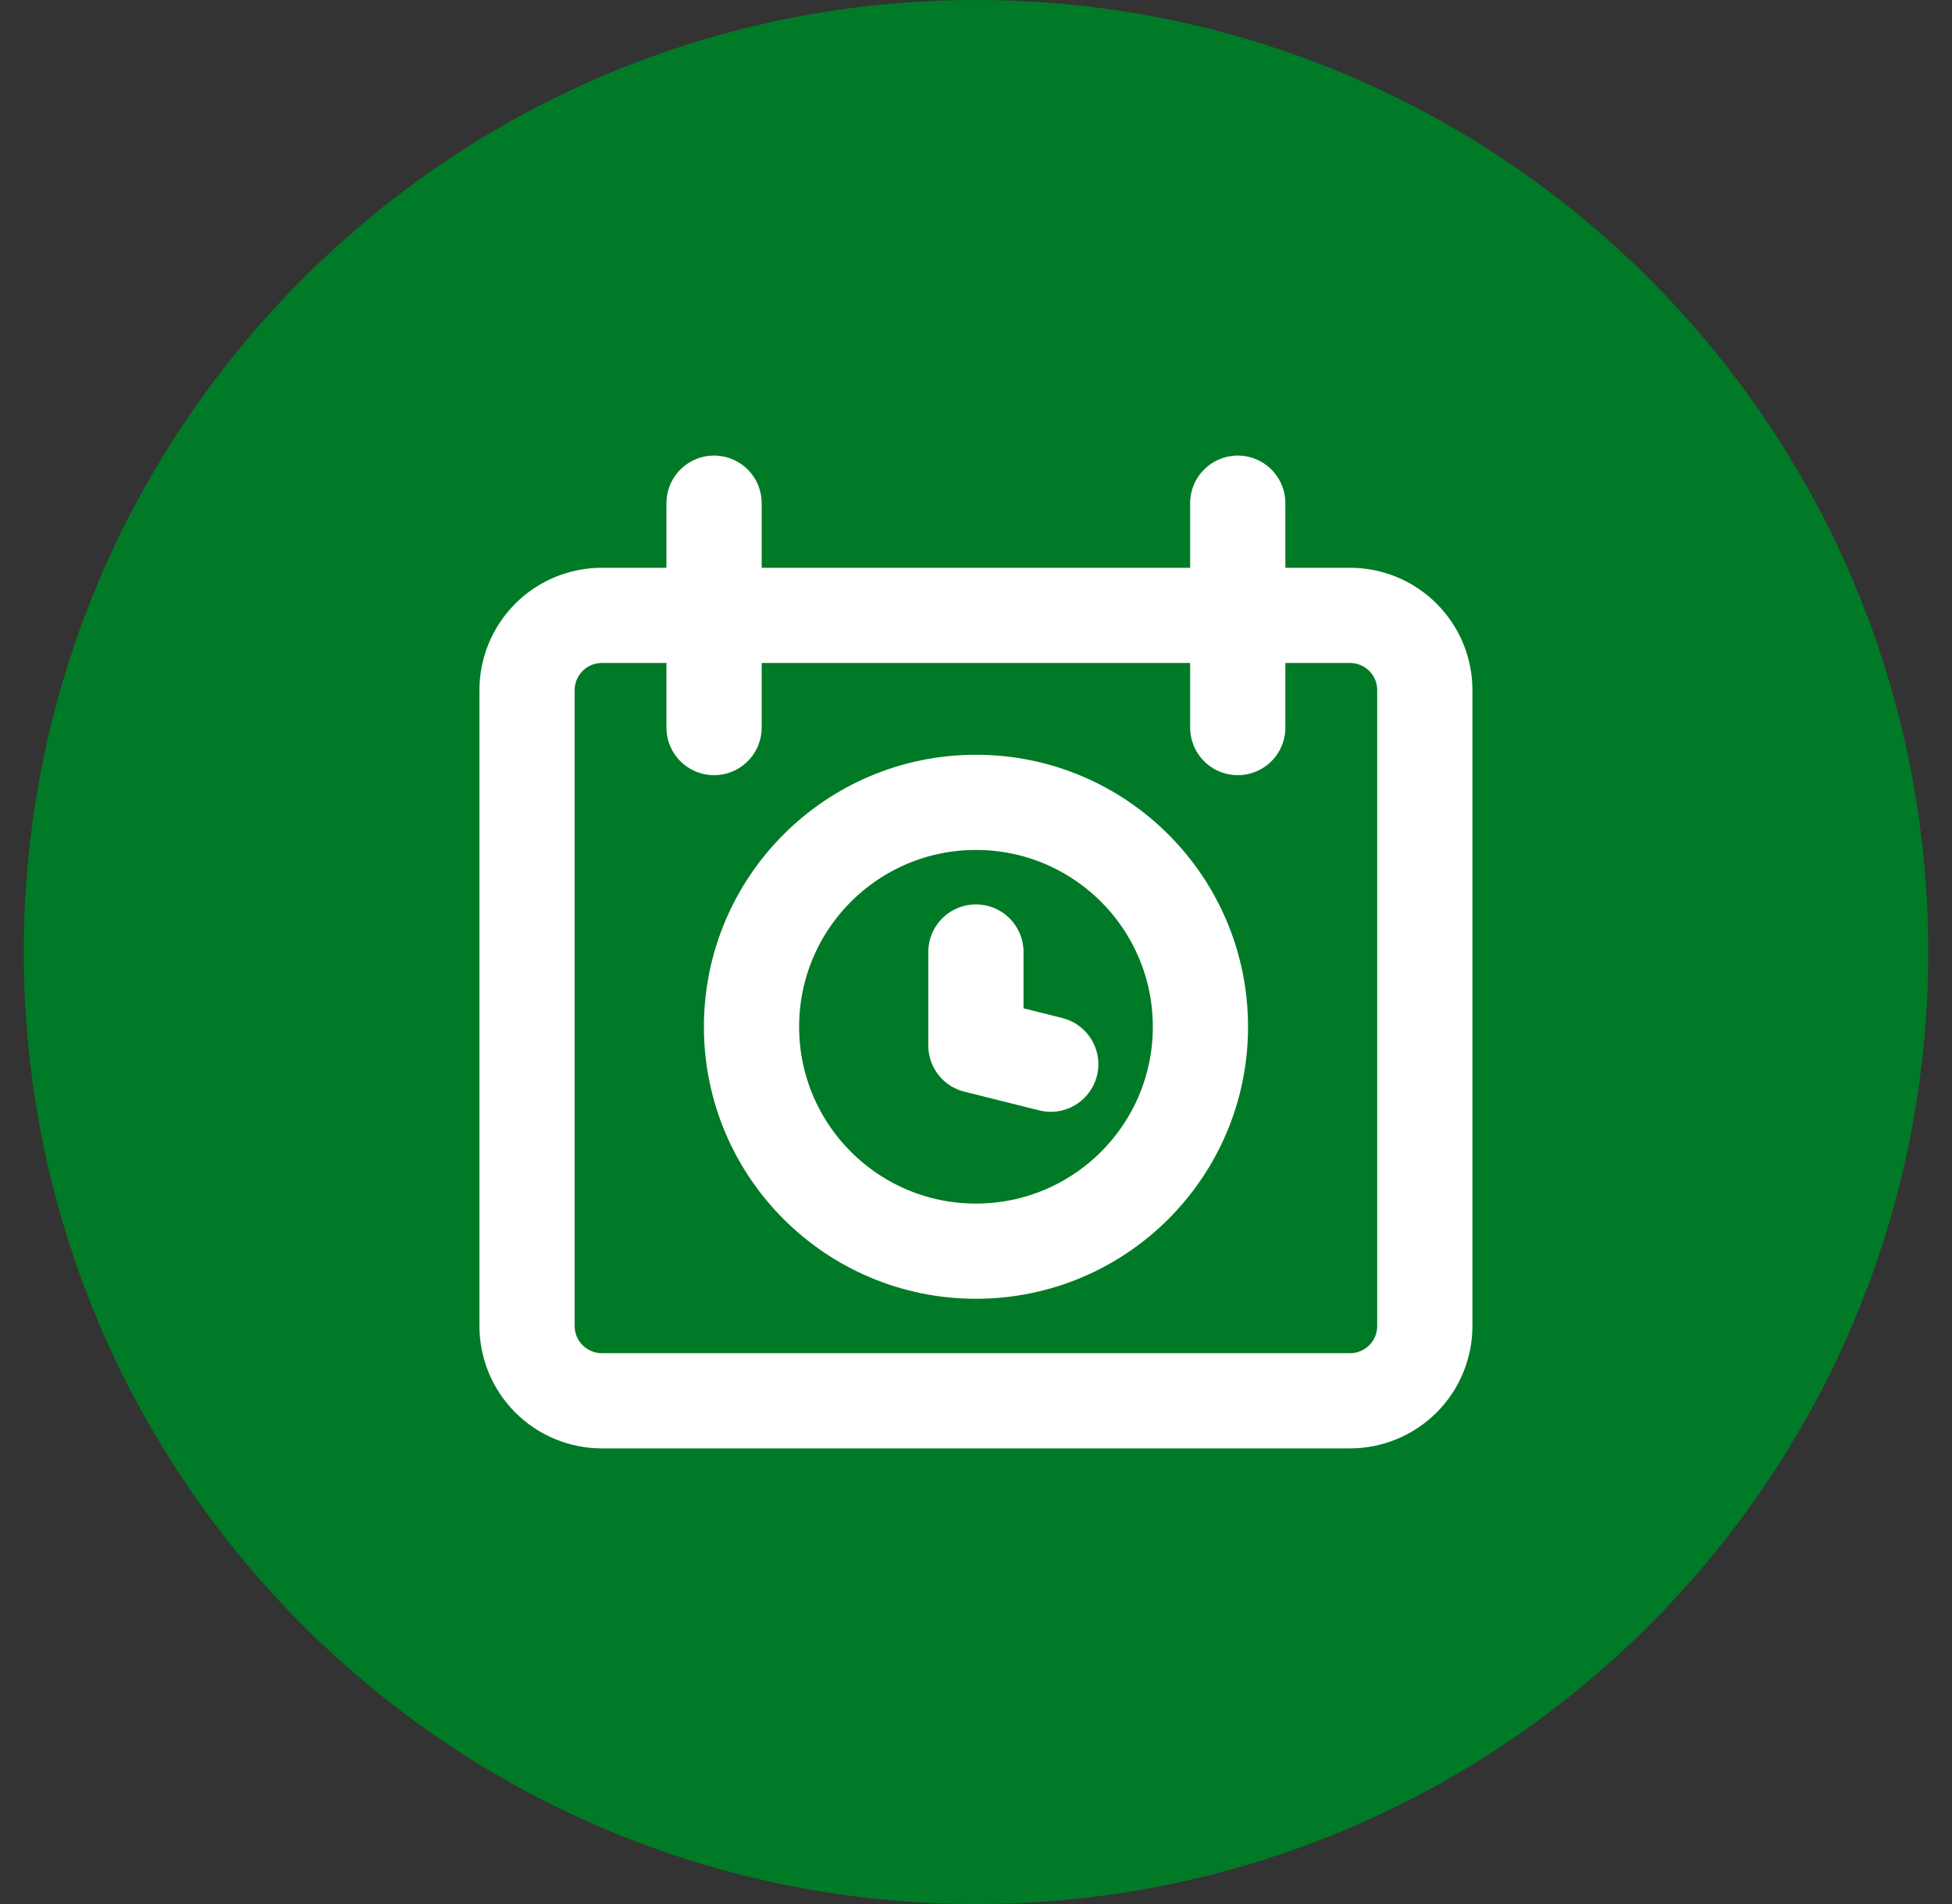
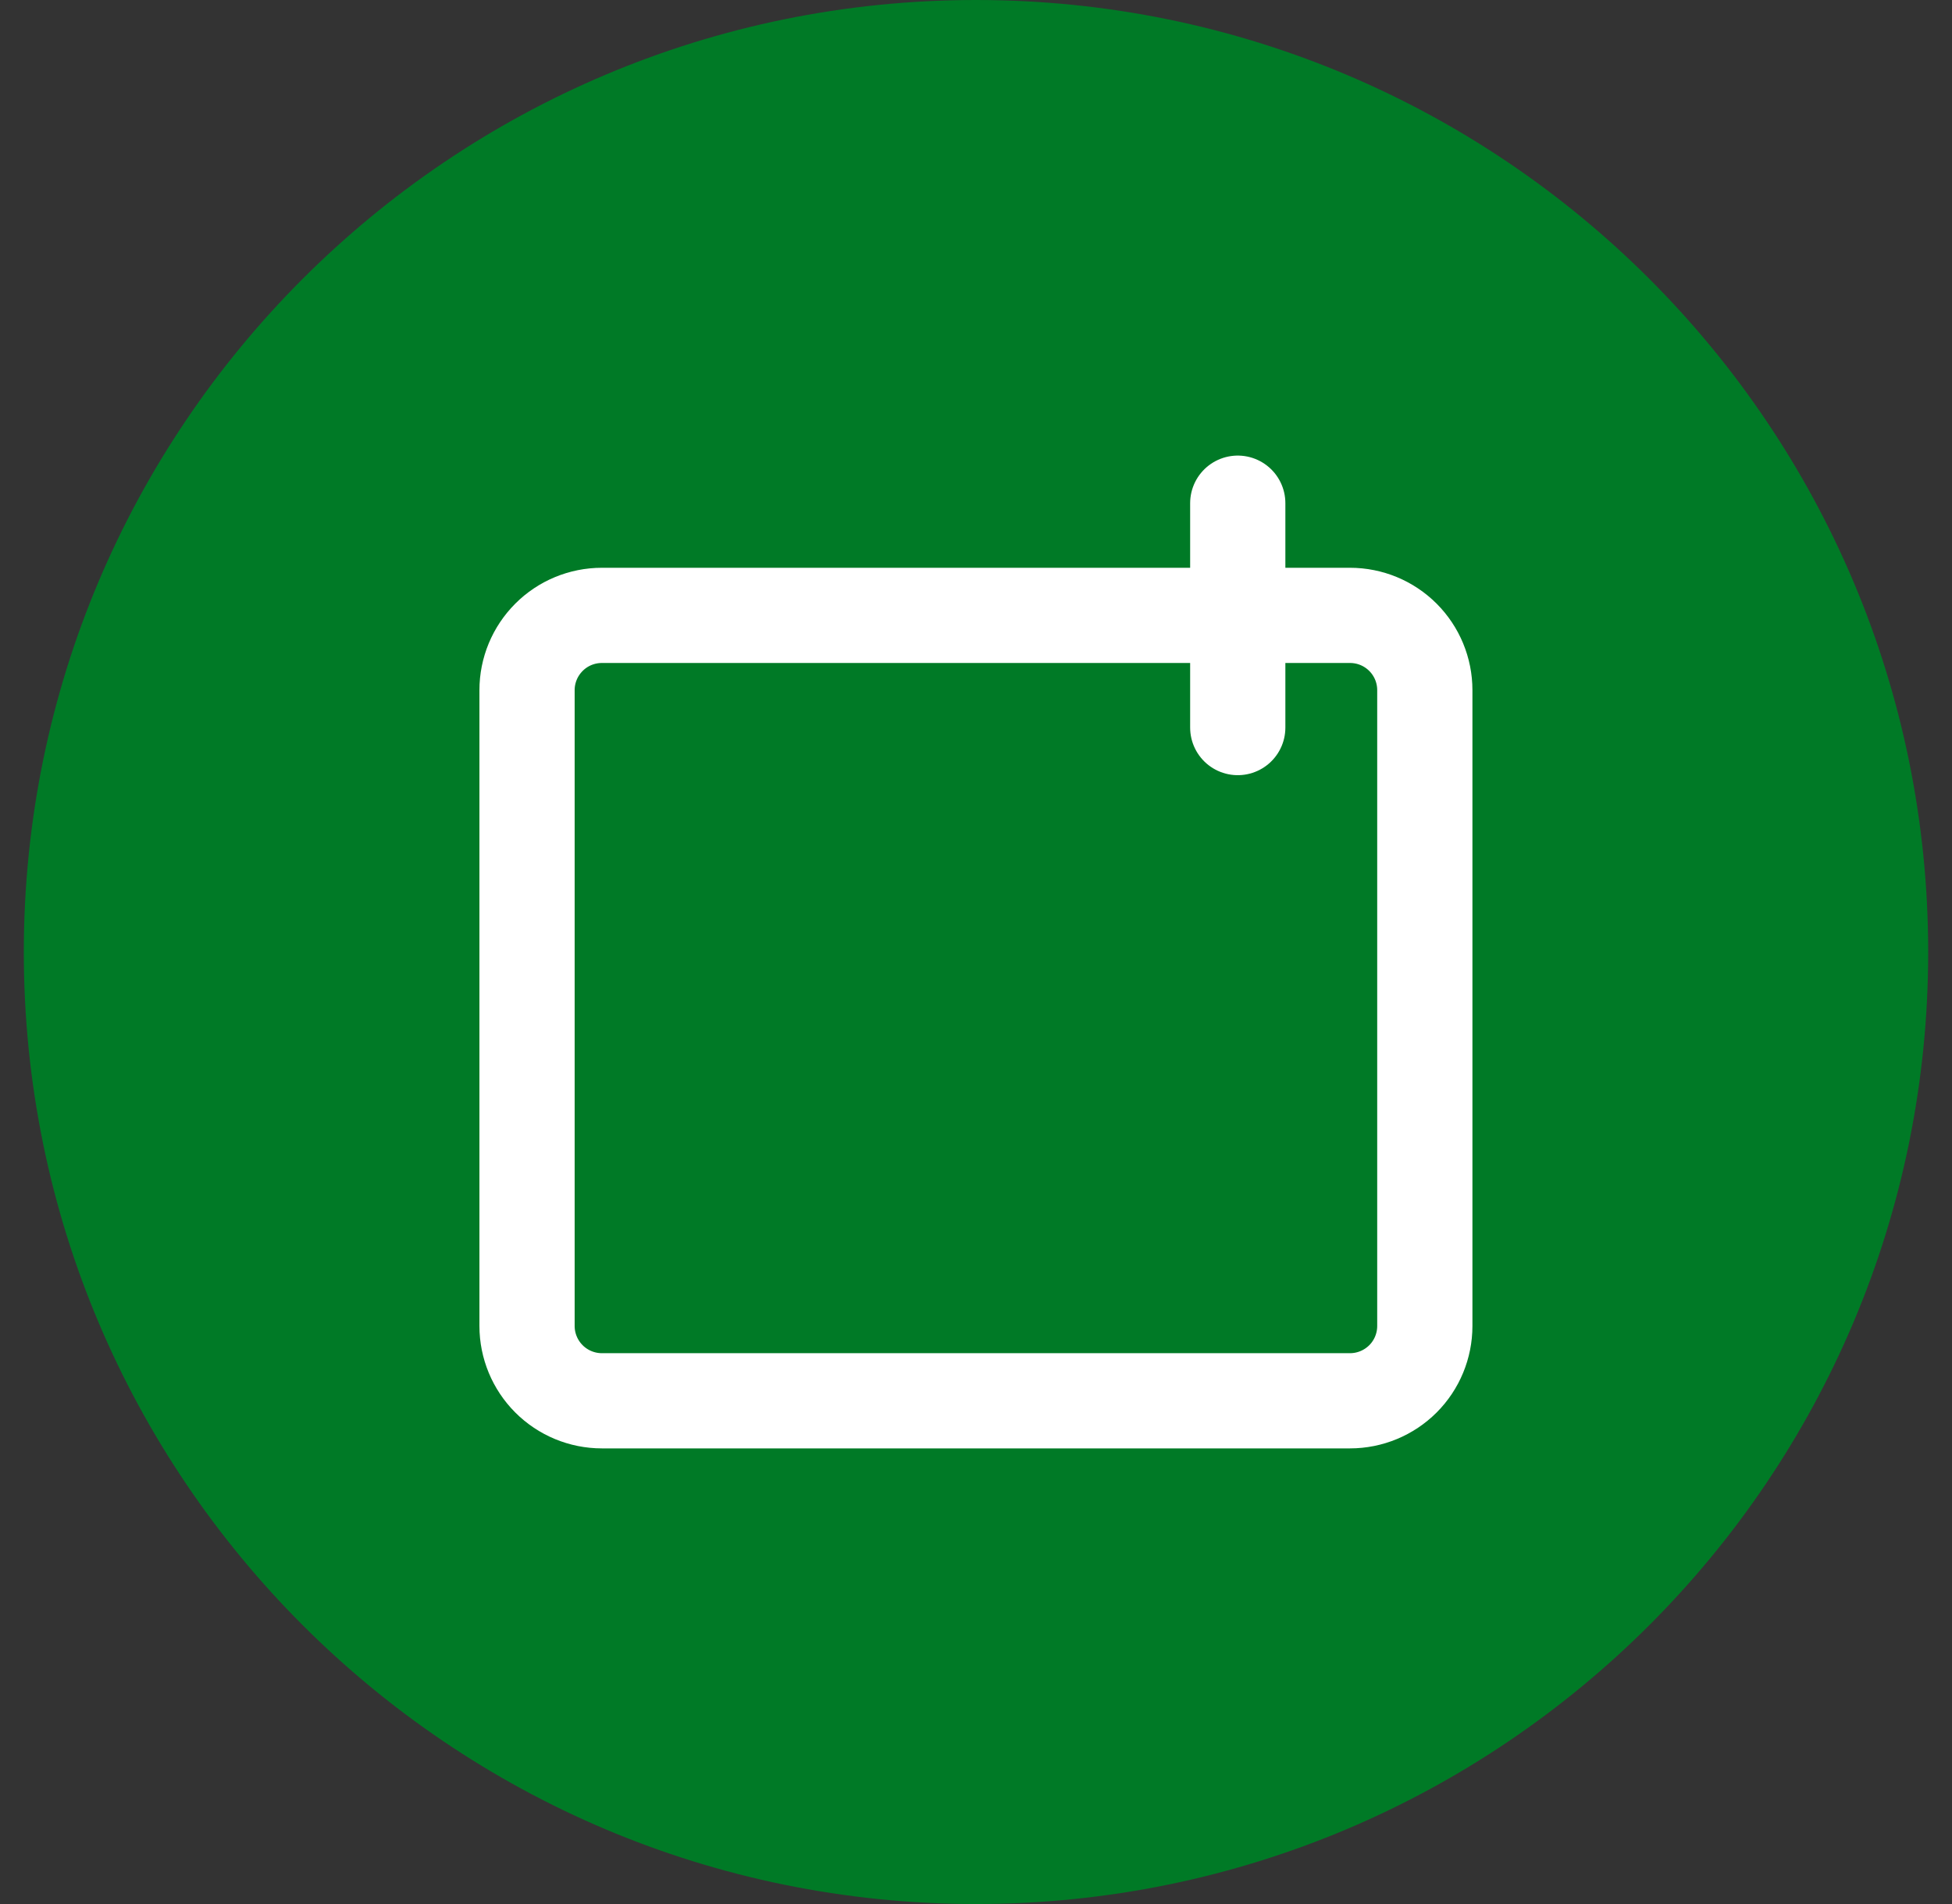
<svg xmlns="http://www.w3.org/2000/svg" width="41" height="40" viewBox="0 0 41 40" fill="none">
  <rect x="0" y="0" width="41" height="40" fill="#333333" stroke="none" />
  <path d="M0.5 20C0.5 8.954 9.454 0 20.5 0C31.546 0 40.5 8.954 40.5 20C40.5 31.046 31.546 40 20.5 40C9.454 40 0.5 31.046 0.5 20Z" fill="#007A26" />
-   <path d="M20.499 26.285C23.103 26.285 25.214 24.174 25.214 21.571C25.214 18.967 23.103 16.856 20.499 16.856C17.896 16.856 15.785 18.967 15.785 21.571C15.785 24.174 17.896 26.285 20.499 26.285Z" stroke="white" stroke-width="2" stroke-linecap="round" stroke-linejoin="round" />
-   <path d="M20.498 20V21.964L22.07 22.357" stroke="white" stroke-width="2" stroke-linecap="round" stroke-linejoin="round" />
  <path d="M12.642 12.928C12.225 12.928 11.825 13.093 11.531 13.388C11.236 13.683 11.07 14.082 11.07 14.499V27.856C11.07 28.273 11.236 28.673 11.531 28.968C11.825 29.262 12.225 29.428 12.642 29.428H28.356C28.773 29.428 29.172 29.262 29.467 28.968C29.762 28.673 29.927 28.273 29.927 27.856V14.499C29.927 14.082 29.762 13.683 29.467 13.388C29.172 13.093 28.773 12.928 28.356 12.928H12.642Z" stroke="white" stroke-width="2" stroke-linecap="round" stroke-linejoin="round" />
-   <path d="M14.998 10.571V15.285" stroke="white" stroke-width="2" stroke-linecap="round" stroke-linejoin="round" />
  <path d="M25.998 10.571V15.285" stroke="white" stroke-width="2" stroke-linecap="round" stroke-linejoin="round" />
</svg>